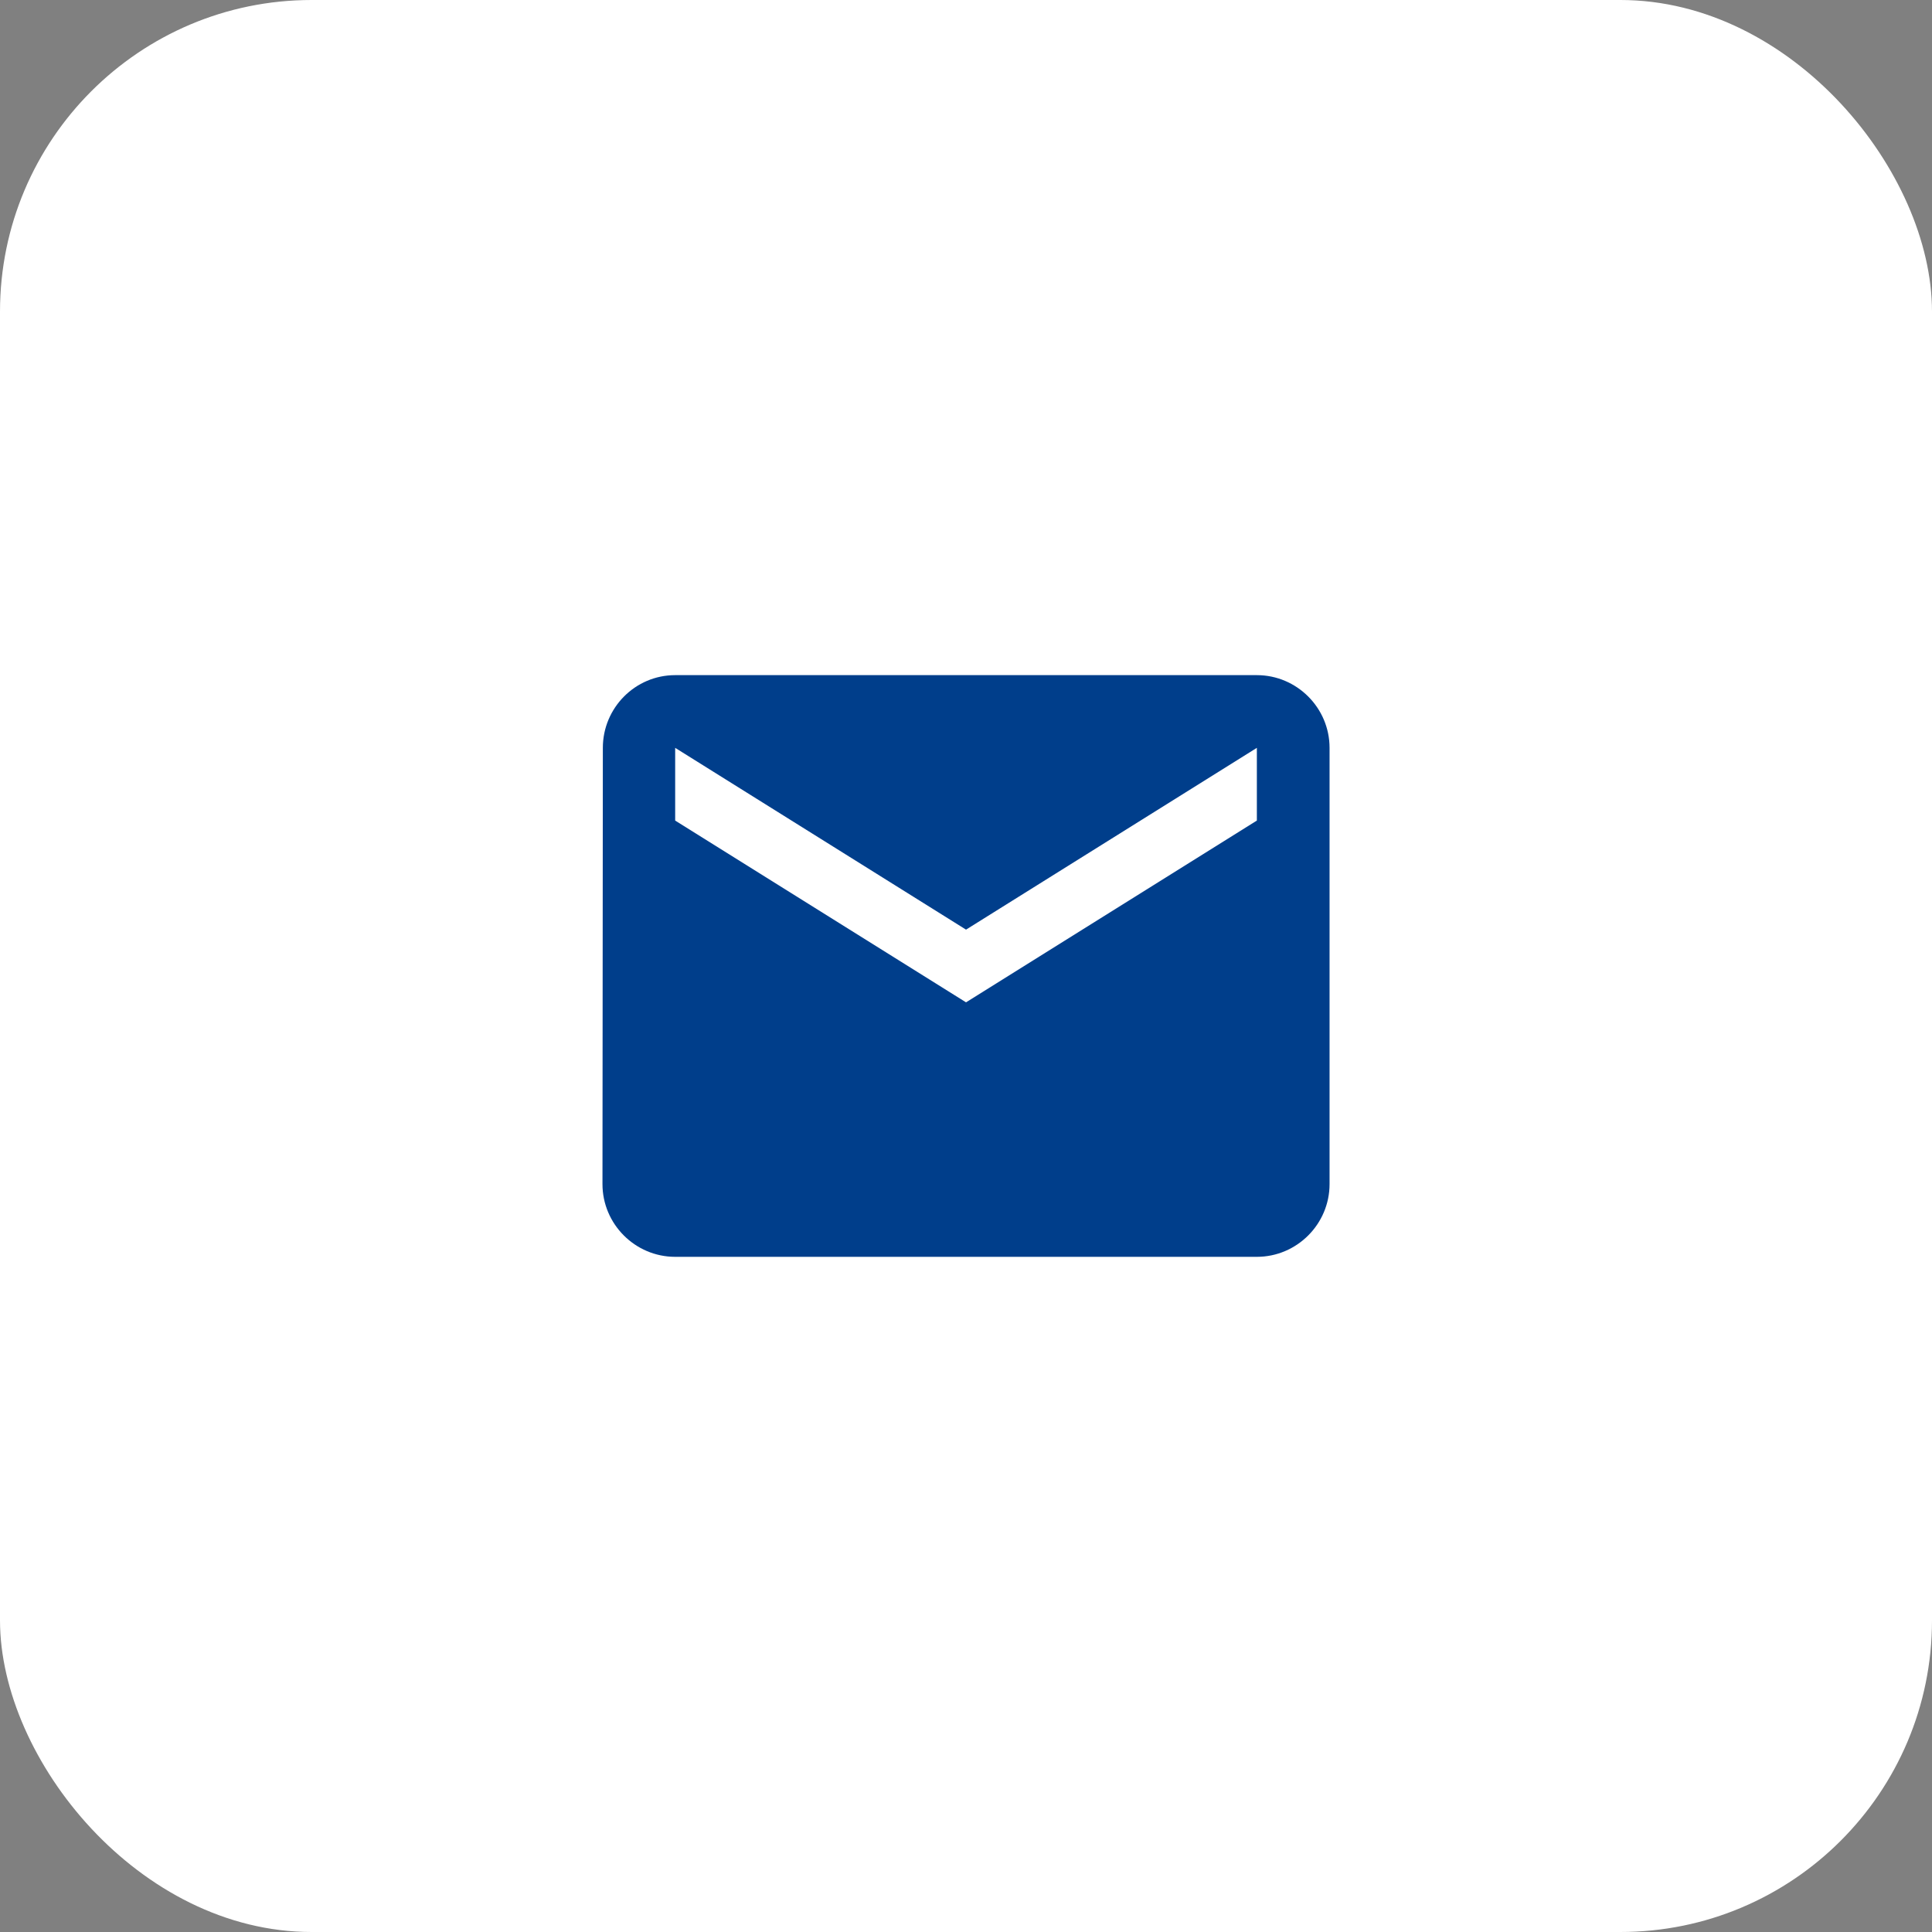
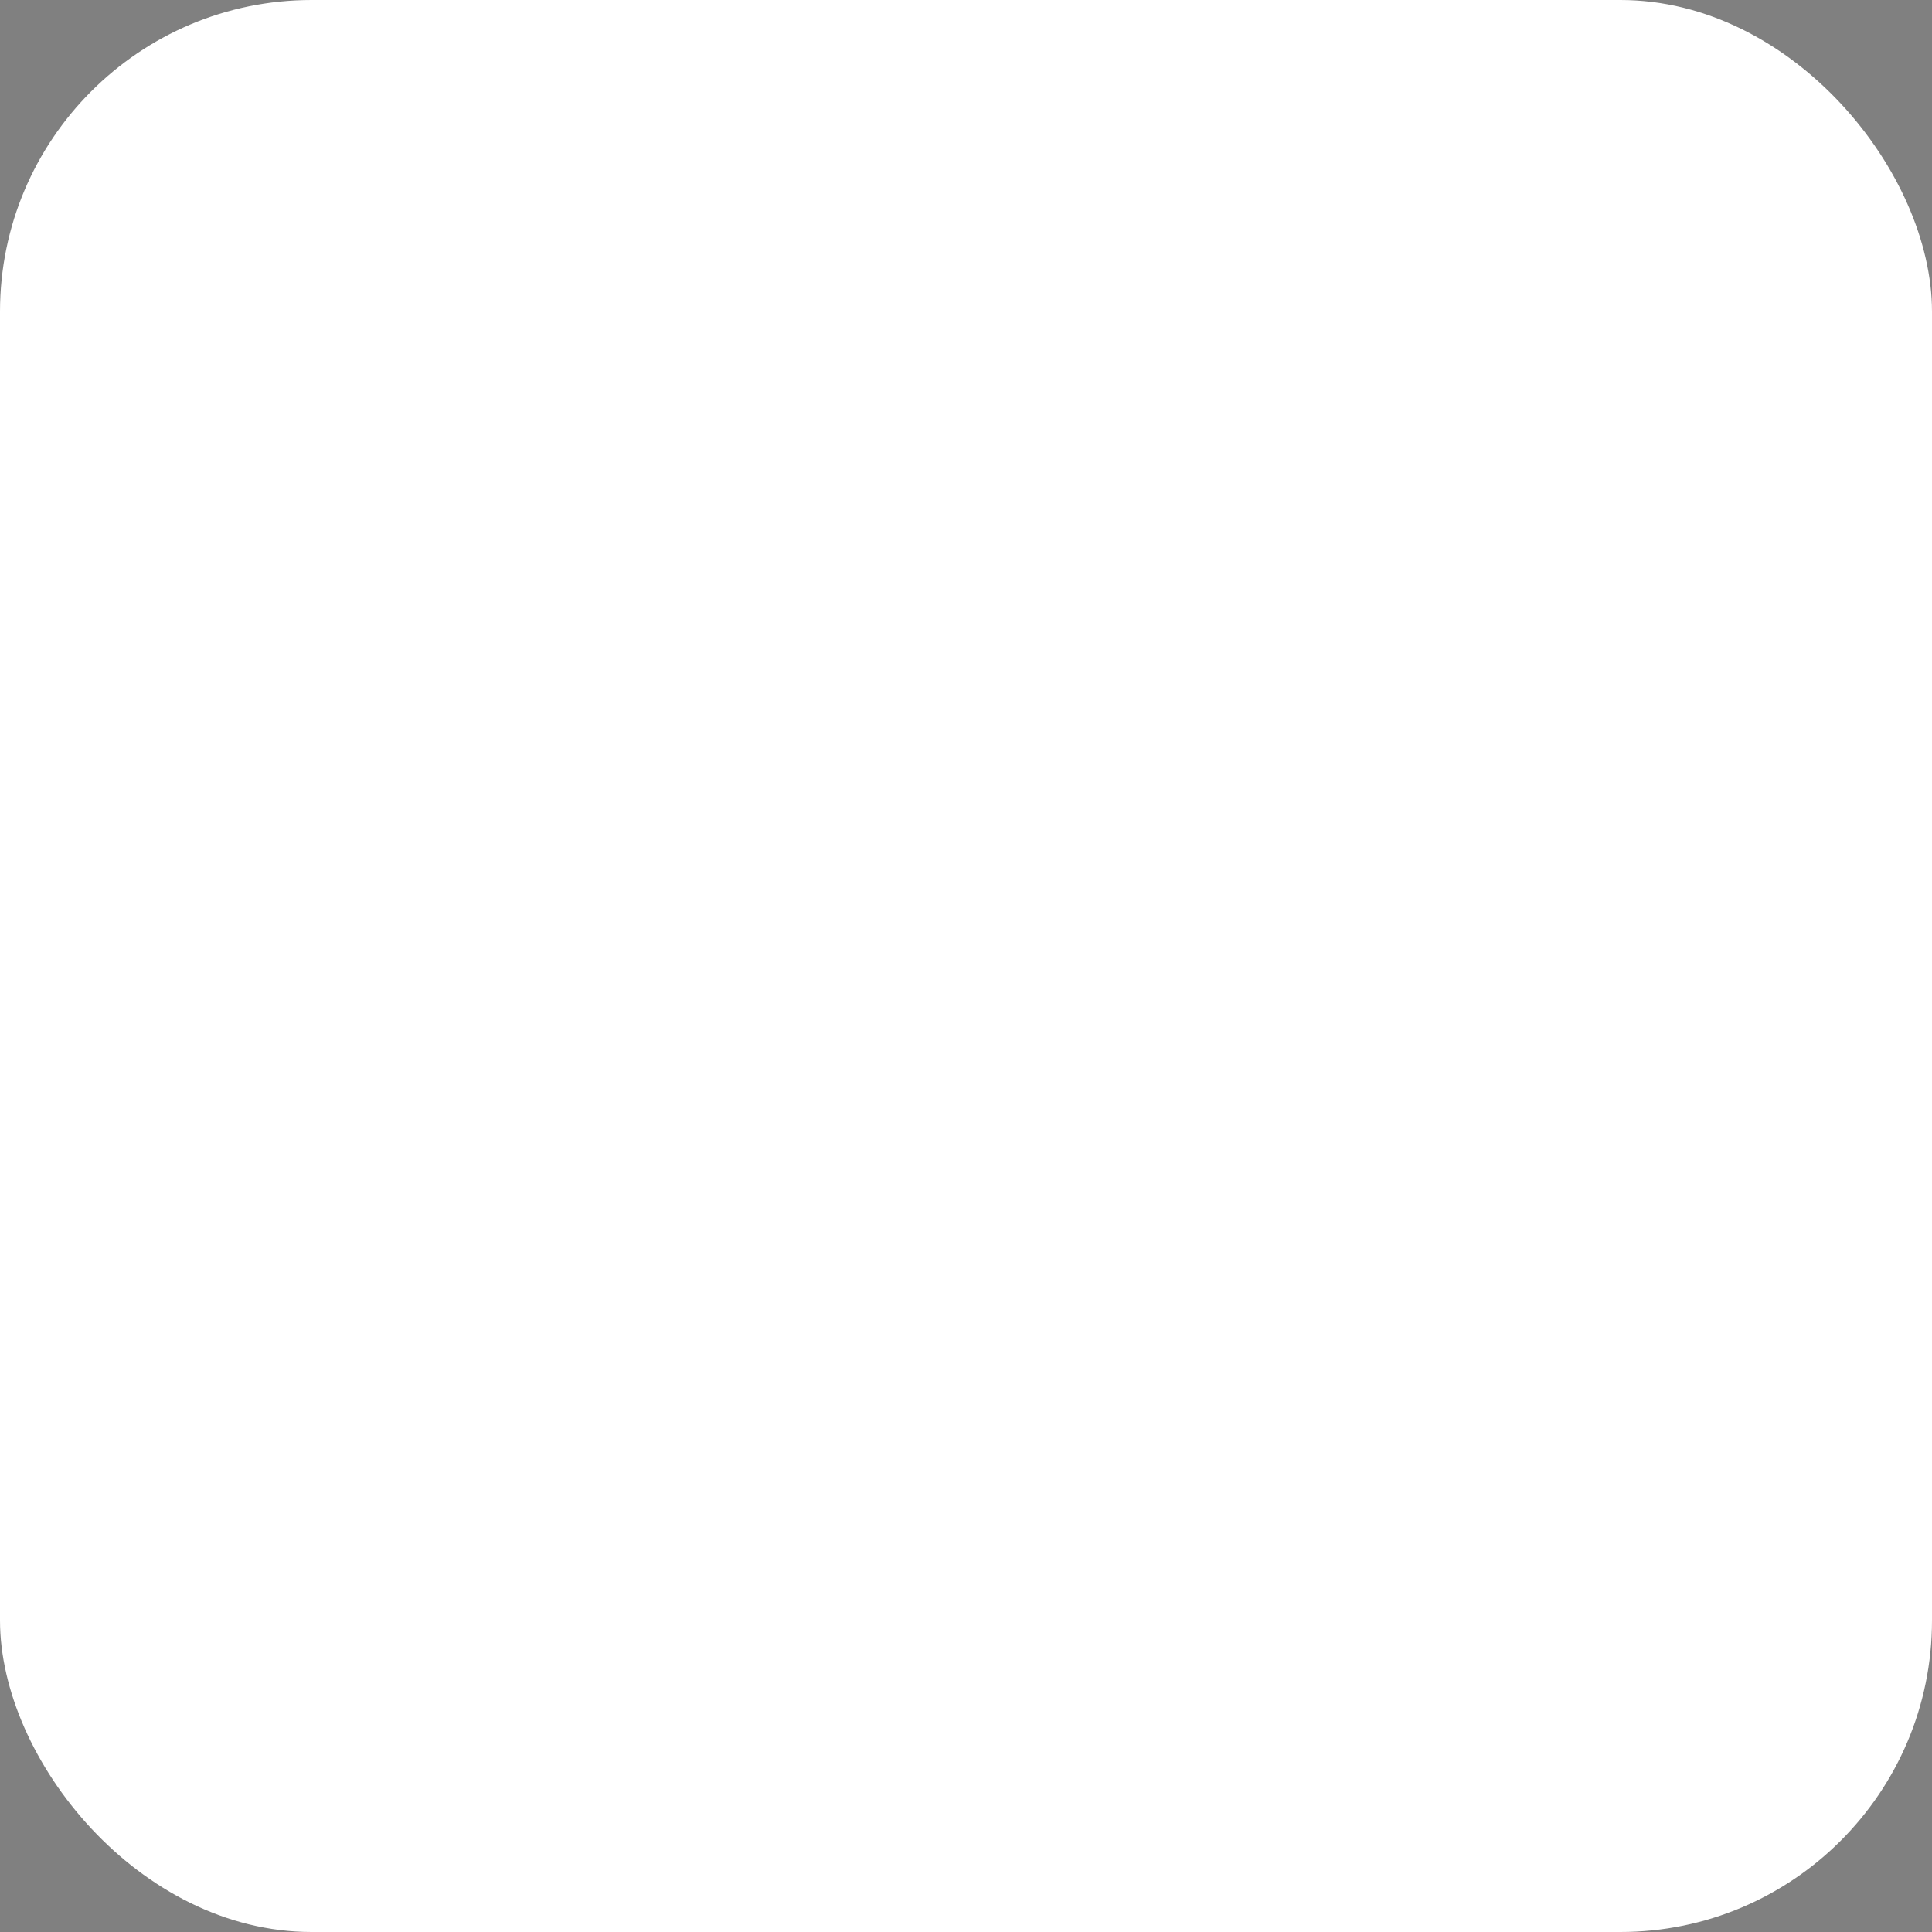
<svg xmlns="http://www.w3.org/2000/svg" width="62" height="62" viewBox="0 0 62 62" fill="none">
  <rect x="0" y="0" width="62" height="62" fill="#808080" stroke="none" />
  <rect width="62" height="62" rx="10" fill="white" />
-   <path d="M40.334 21.666H21.667C20.384 21.666 19.346 22.716 19.346 23.999L19.334 37.999C19.334 39.283 20.384 40.333 21.667 40.333H40.334C41.617 40.333 42.667 39.283 42.667 37.999V23.999C42.667 22.716 41.617 21.666 40.334 21.666ZM40.334 26.333L31.001 32.166L21.667 26.333V23.999L31.001 29.833L40.334 23.999V26.333Z" fill="#003E8B" />
</svg>